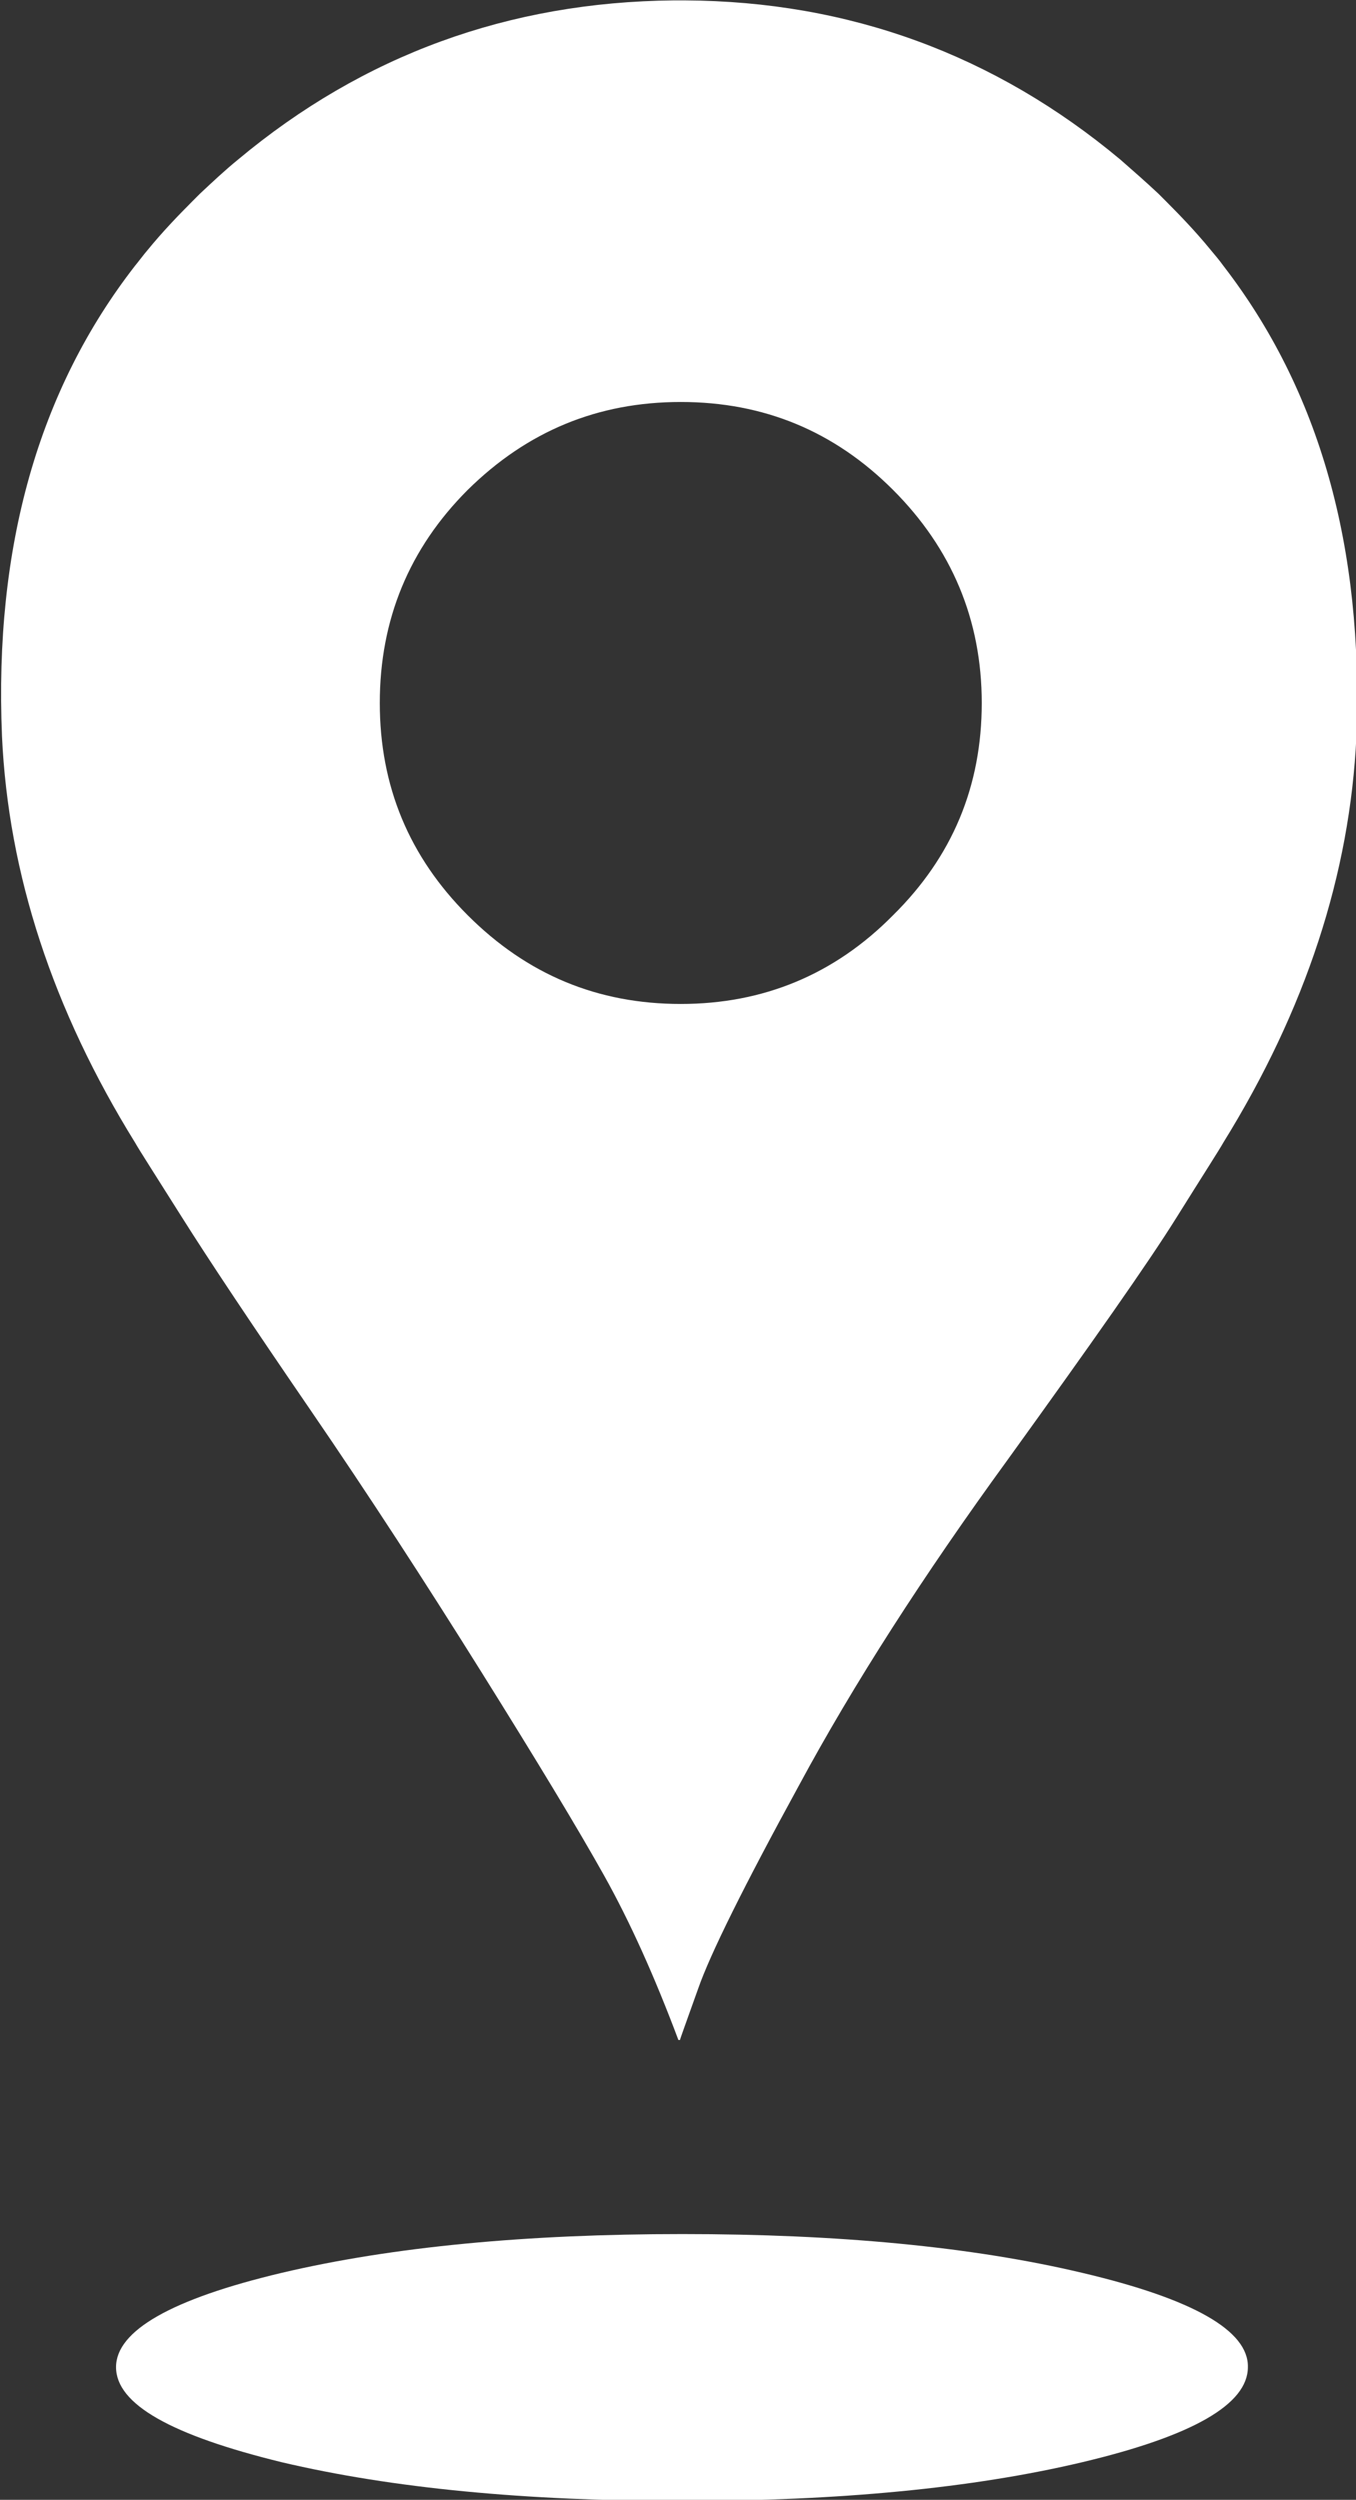
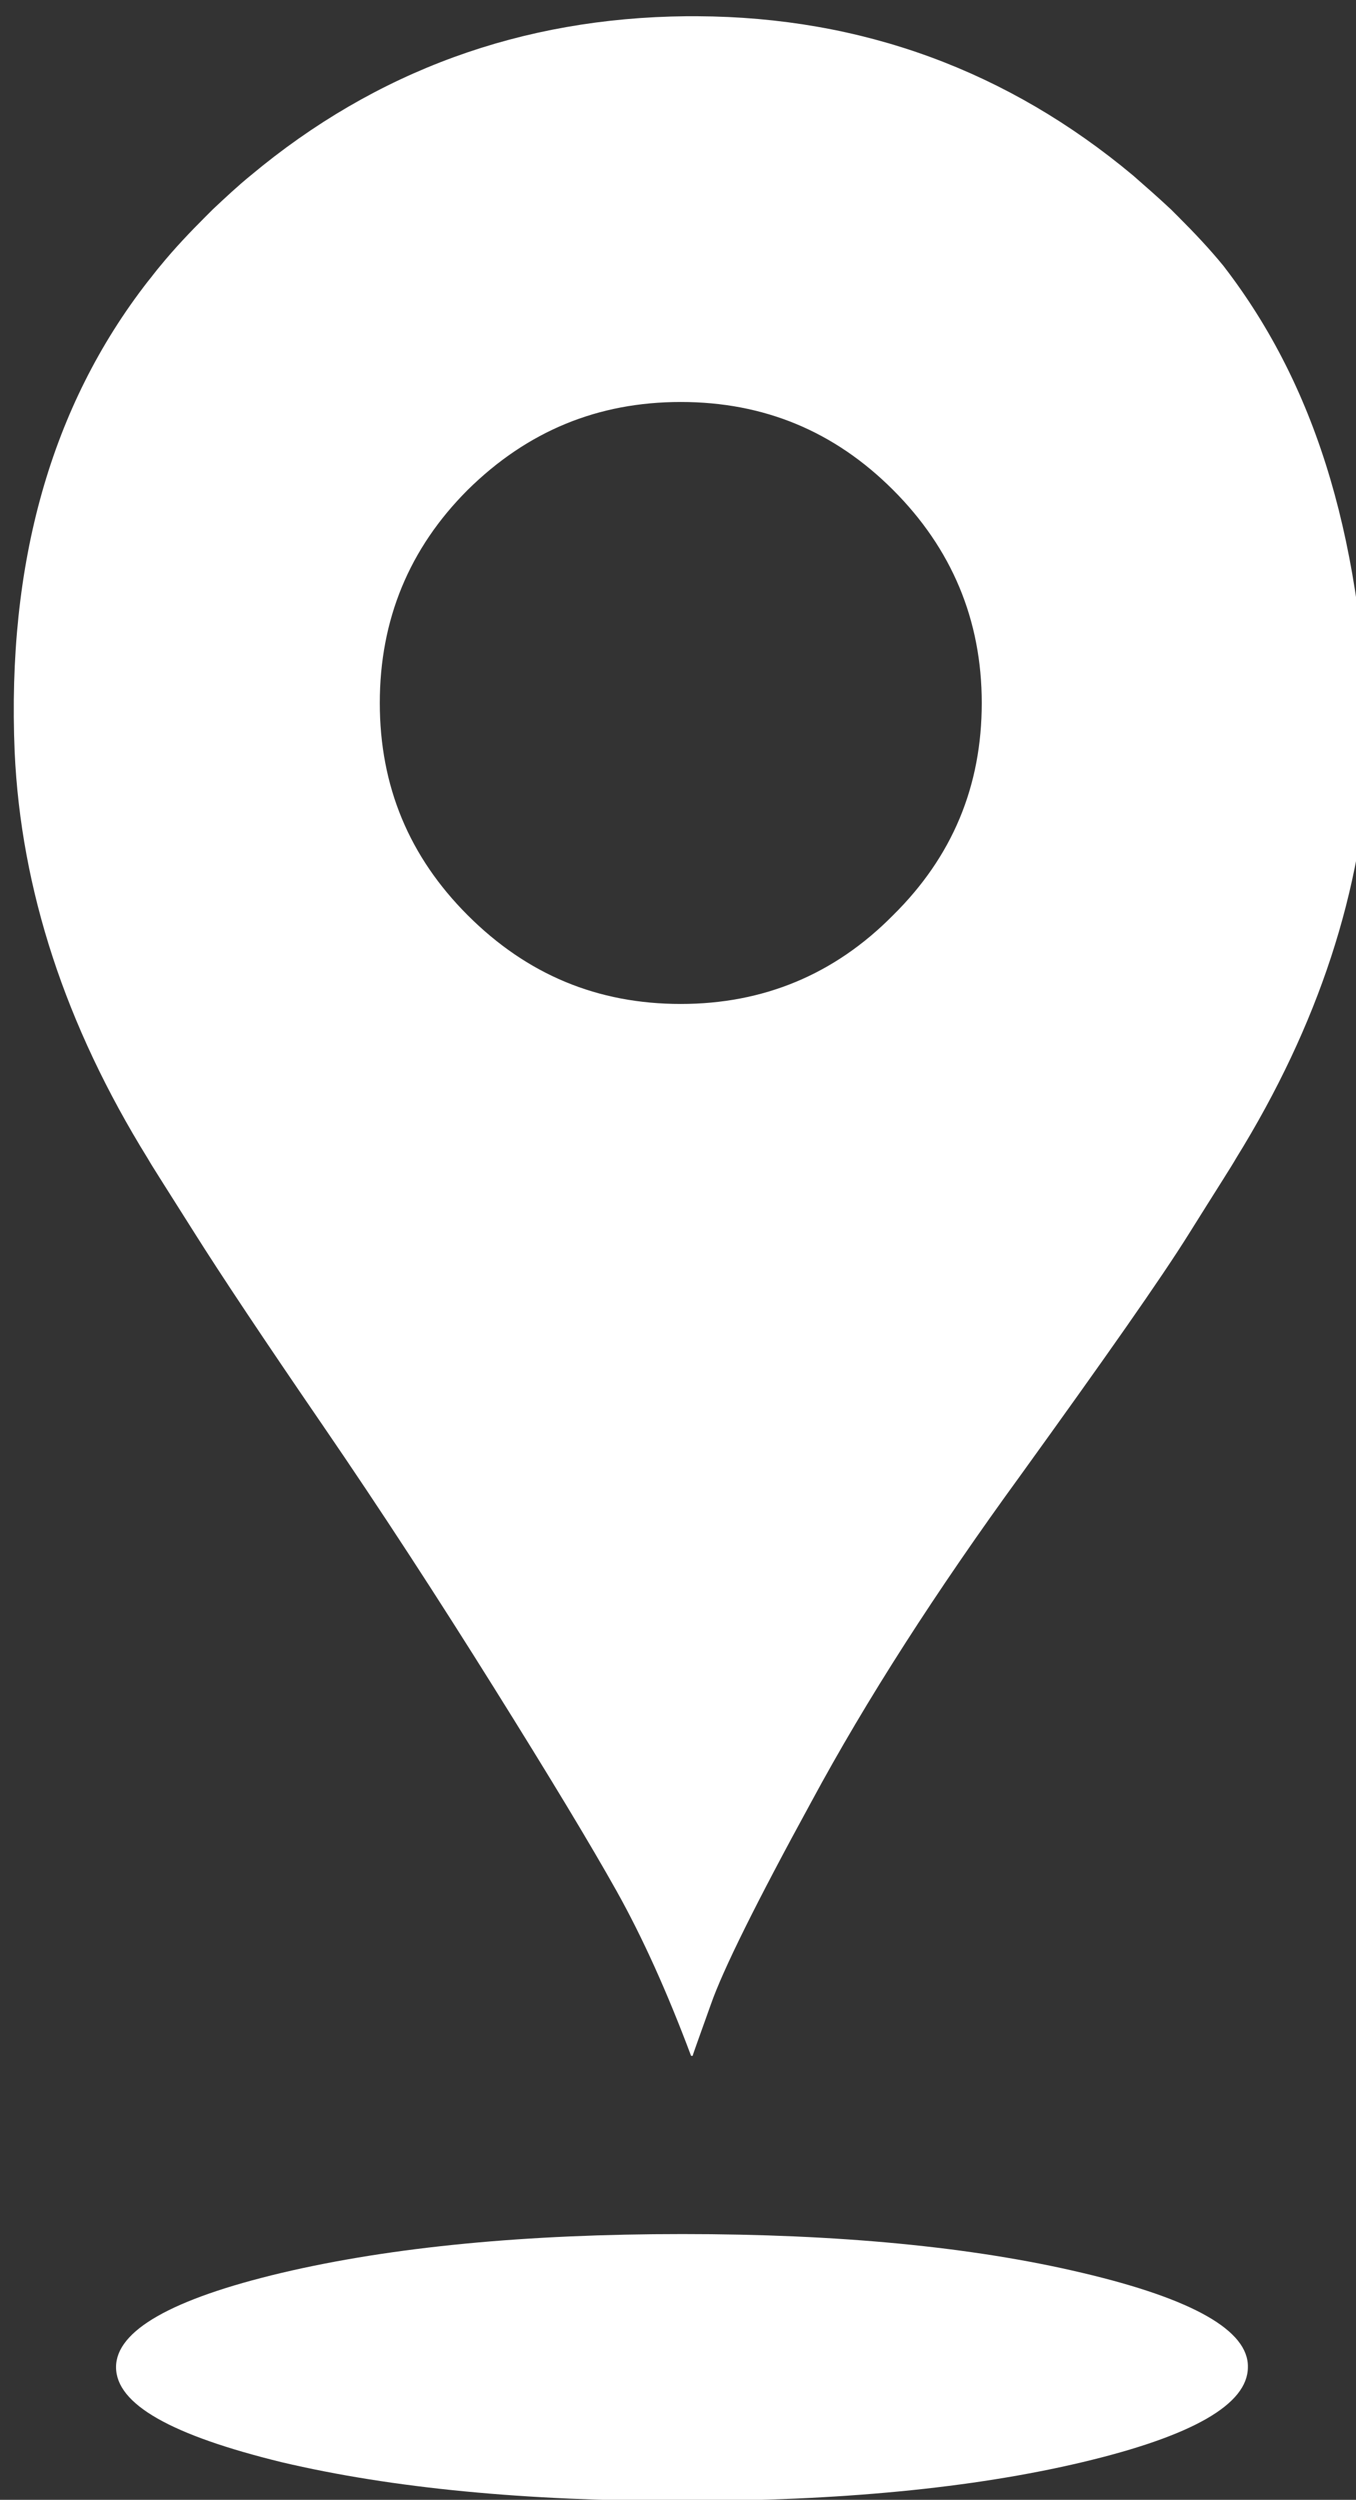
<svg xmlns="http://www.w3.org/2000/svg" version="1.1" id="Layer_1" x="0px" y="0px" viewBox="-384.7 315 171.2 315.6" style="enable-background:new -384.7 315 171.2 315.6;" xml:space="preserve">
  <rect x="-384.7" y="315" width="171.2" height="315.6" fill="#333333" stroke="none" />
  <style type="text/css">
	.st0{fill:#FFFFFF;}
</style>
  <g transform="matrix( 1, 0, 0, 1, 114.35,48.05) ">
    <g transform="matrix( 1, 0, 0, 1, 0,0) ">
      <g>
        <g id="Symbol_1_0_Layer0_0_FILL">
-           <path class="st0" d="M-362.4,553.9c-13.9-3.3-30.8-4.9-50.5-4.9c-19.7,0-36.6,1.6-50.6,4.9c-13.9,3.3-20.9,7.3-20.9,11.9      c0,4.7,7,8.6,20.9,12c14,3.3,30.8,4.9,50.6,4.9c19.7,0,36.6-1.6,50.5-4.9c13.9-3.3,20.9-7.3,20.9-12      C-341.4,561.2-348.4,557.2-362.4,553.9 M-344.6,300.5c-0.5-0.7-1.1-1.4-1.6-2c-1.8-2.2-3.7-4.2-5.7-6.2      c-0.3-0.3-0.6-0.6-0.9-0.9c-1.6-1.5-3.2-2.9-4.8-4.3c-15.8-13.2-34.2-20-55-20.1h-0.4c-0.2,0-0.4,0-0.6,0c-0.1,0-0.3,0-0.4,0      c-20.8,0.2-39.2,6.9-55,20.1c-1.6,1.3-3.2,2.8-4.8,4.3c-0.3,0.3-0.6,0.6-0.9,0.9c-2,2-3.9,4-5.7,6.2c-0.6,0.7-1.1,1.4-1.6,2      c-12.2,15.7-17.8,35.5-16.8,59.4c0.8,17.4,6.4,34.5,16.8,51.3c0.5,0.9,2.5,4,5.9,9.4c3.4,5.4,8.8,13.5,16.2,24.3      c7.4,10.8,14.6,21.9,21.6,33.1s12.2,19.8,15.5,25.7c3.3,5.9,6.4,12.8,9.4,20.8h0.2c0-0.1,0.8-2.3,2.3-6.5      c1.5-4.3,5.7-12.8,12.7-25.6c6.9-12.8,15.7-26.5,26.4-41.2c10.6-14.7,17.7-24.8,21.2-30.4s5.5-8.7,6-9.6      c10.4-16.8,16-33.9,16.8-51.3C-326.9,336.1-332.4,316.3-344.6,300.5 M-413.1,317.7c10.5,0,19.4,3.7,26.8,11.1      c7.4,7.4,11.2,16.4,11.2,26.9c0,10.5-3.7,19.4-11.2,26.8c-7.4,7.5-16.4,11.2-26.8,11.2c-10.5,0-19.4-3.7-26.9-11.2      c-7.4-7.4-11.1-16.3-11.1-26.8c0-10.5,3.7-19.5,11.1-26.9C-432.5,321.4-423.6,317.7-413.1,317.7z" />
+           <path class="st0" d="M-362.4,553.9c-13.9-3.3-30.8-4.9-50.5-4.9c-19.7,0-36.6,1.6-50.6,4.9c-13.9,3.3-20.9,7.3-20.9,11.9      c0,4.7,7,8.6,20.9,12c14,3.3,30.8,4.9,50.6,4.9c19.7,0,36.6-1.6,50.5-4.9c13.9-3.3,20.9-7.3,20.9-12      C-341.4,561.2-348.4,557.2-362.4,553.9 M-344.6,300.5c-1.8-2.2-3.7-4.2-5.7-6.2      c-0.3-0.3-0.6-0.6-0.9-0.9c-1.6-1.5-3.2-2.9-4.8-4.3c-15.8-13.2-34.2-20-55-20.1h-0.4c-0.2,0-0.4,0-0.6,0c-0.1,0-0.3,0-0.4,0      c-20.8,0.2-39.2,6.9-55,20.1c-1.6,1.3-3.2,2.8-4.8,4.3c-0.3,0.3-0.6,0.6-0.9,0.9c-2,2-3.9,4-5.7,6.2c-0.6,0.7-1.1,1.4-1.6,2      c-12.2,15.7-17.8,35.5-16.8,59.4c0.8,17.4,6.4,34.5,16.8,51.3c0.5,0.9,2.5,4,5.9,9.4c3.4,5.4,8.8,13.5,16.2,24.3      c7.4,10.8,14.6,21.9,21.6,33.1s12.2,19.8,15.5,25.7c3.3,5.9,6.4,12.8,9.4,20.8h0.2c0-0.1,0.8-2.3,2.3-6.5      c1.5-4.3,5.7-12.8,12.7-25.6c6.9-12.8,15.7-26.5,26.4-41.2c10.6-14.7,17.7-24.8,21.2-30.4s5.5-8.7,6-9.6      c10.4-16.8,16-33.9,16.8-51.3C-326.9,336.1-332.4,316.3-344.6,300.5 M-413.1,317.7c10.5,0,19.4,3.7,26.8,11.1      c7.4,7.4,11.2,16.4,11.2,26.9c0,10.5-3.7,19.4-11.2,26.8c-7.4,7.5-16.4,11.2-26.8,11.2c-10.5,0-19.4-3.7-26.9-11.2      c-7.4-7.4-11.1-16.3-11.1-26.8c0-10.5,3.7-19.5,11.1-26.9C-432.5,321.4-423.6,317.7-413.1,317.7z" />
        </g>
      </g>
    </g>
  </g>
</svg>